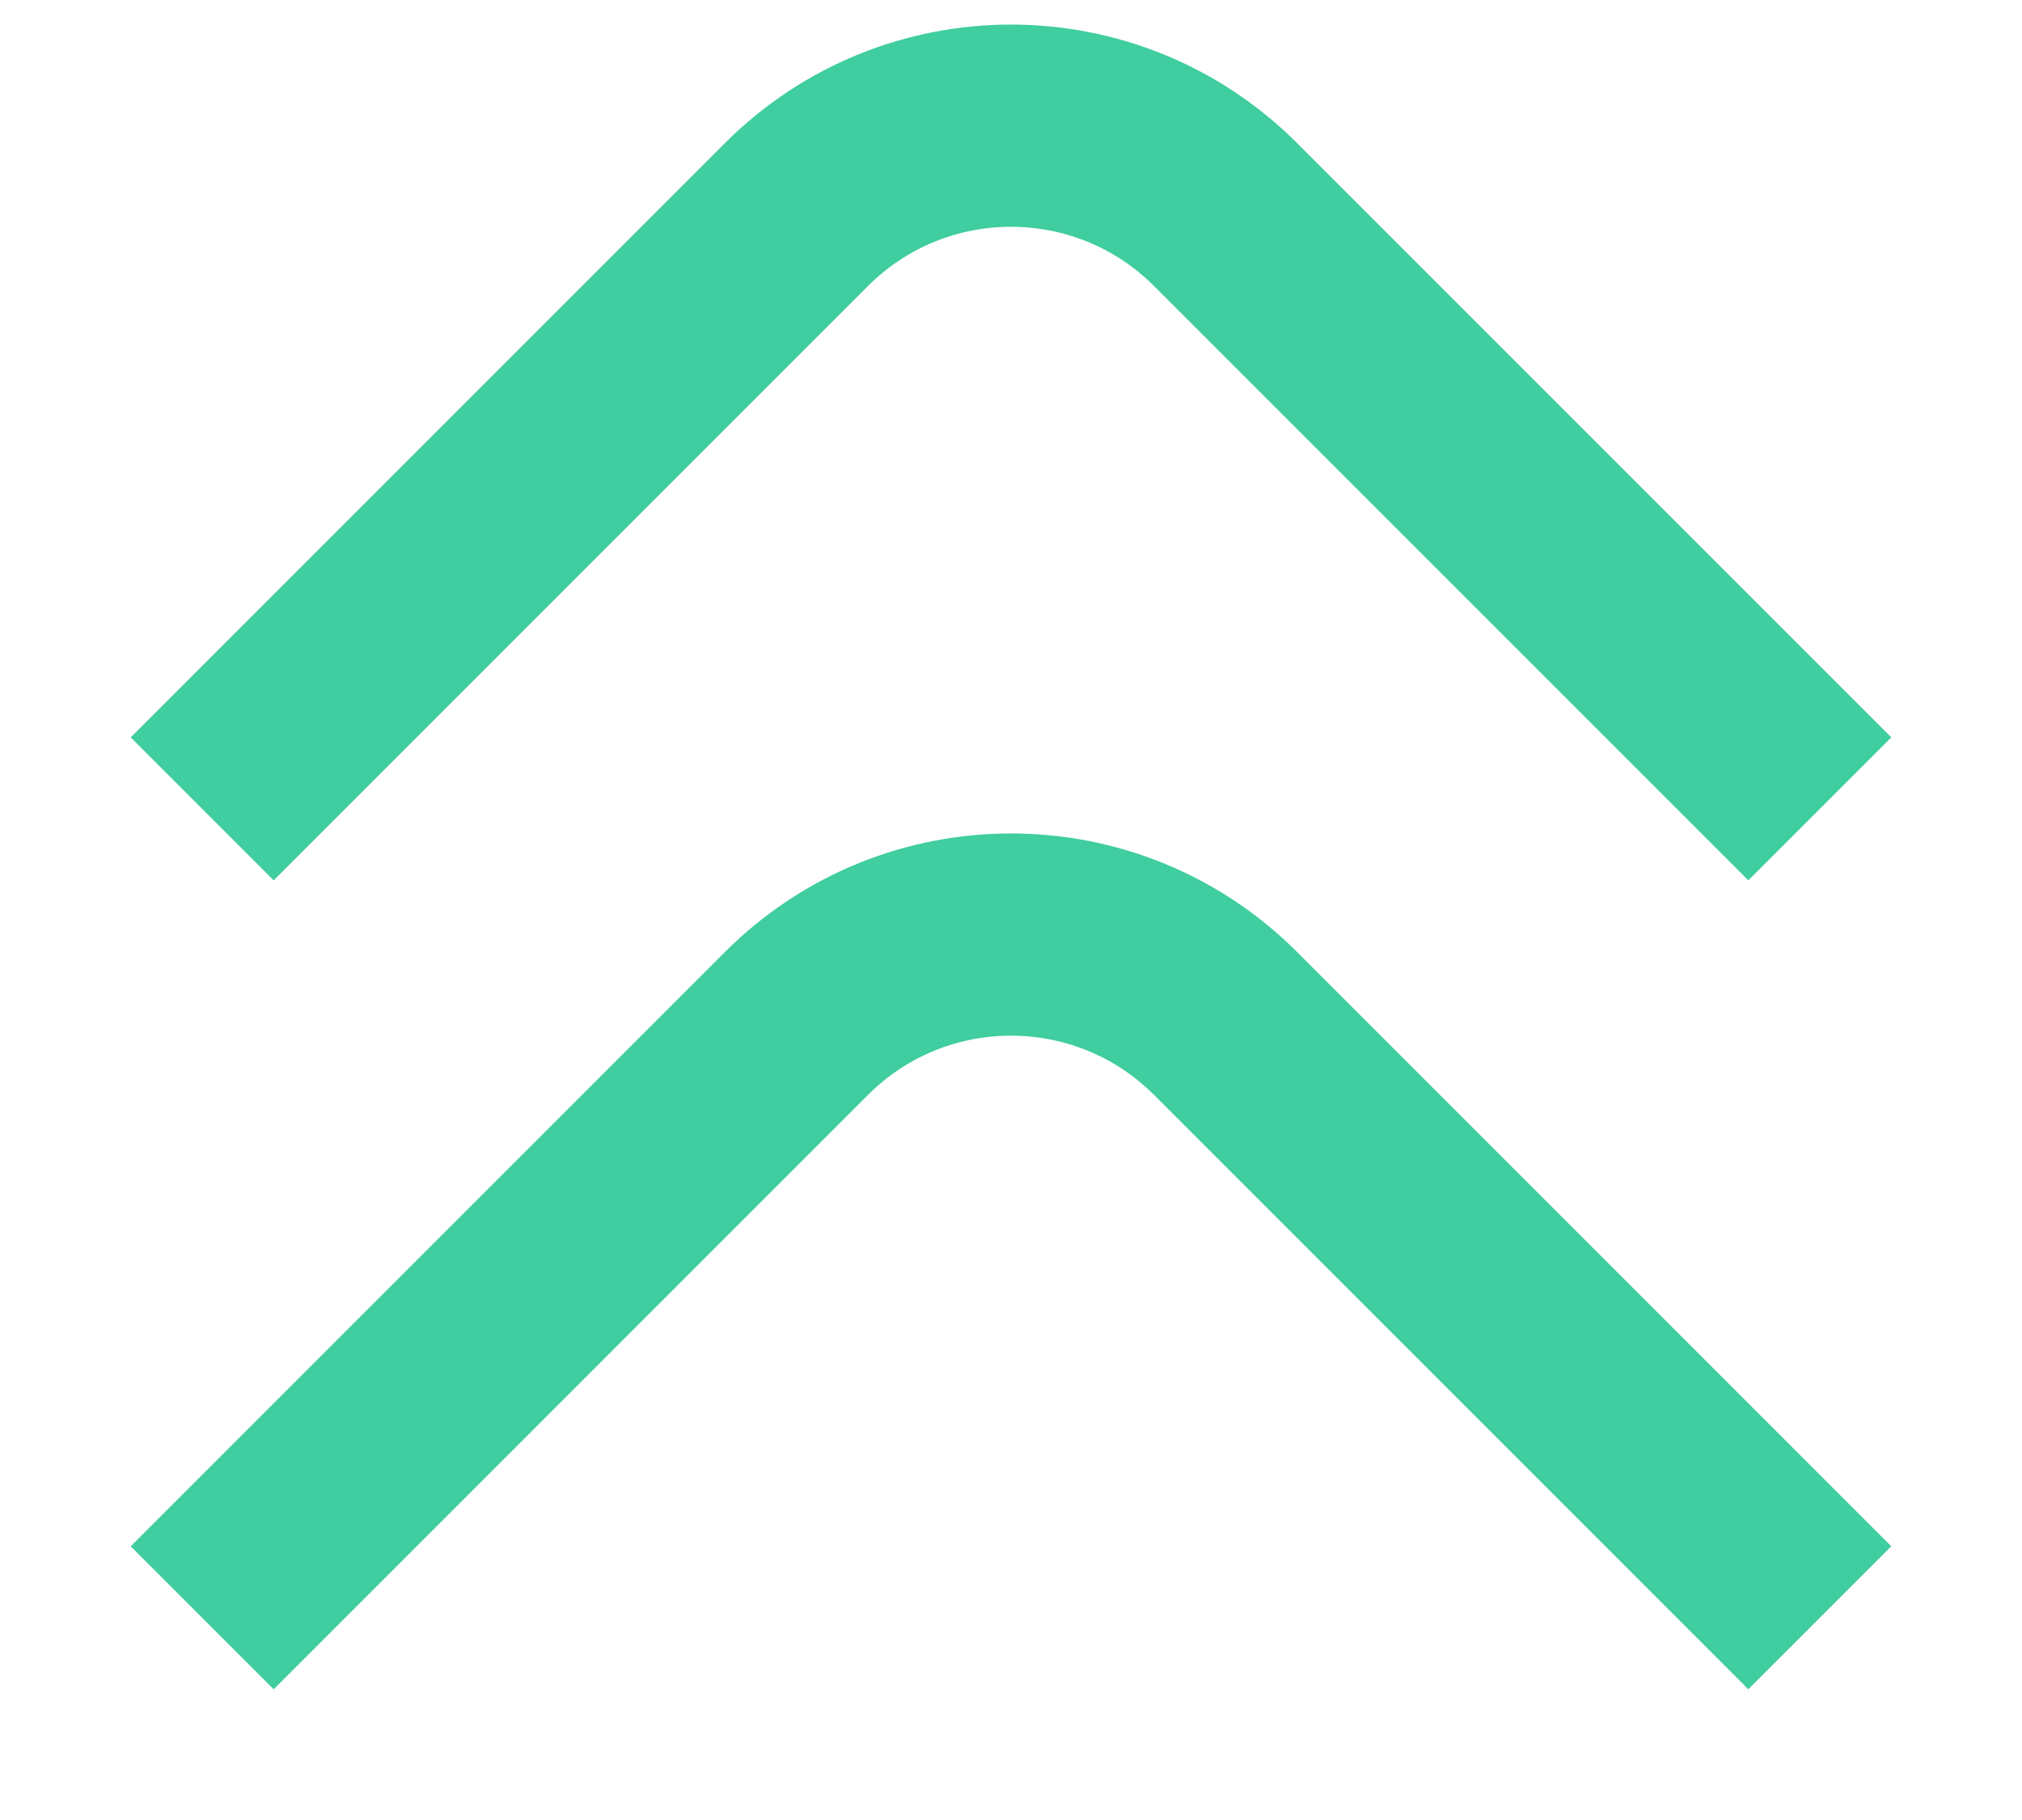
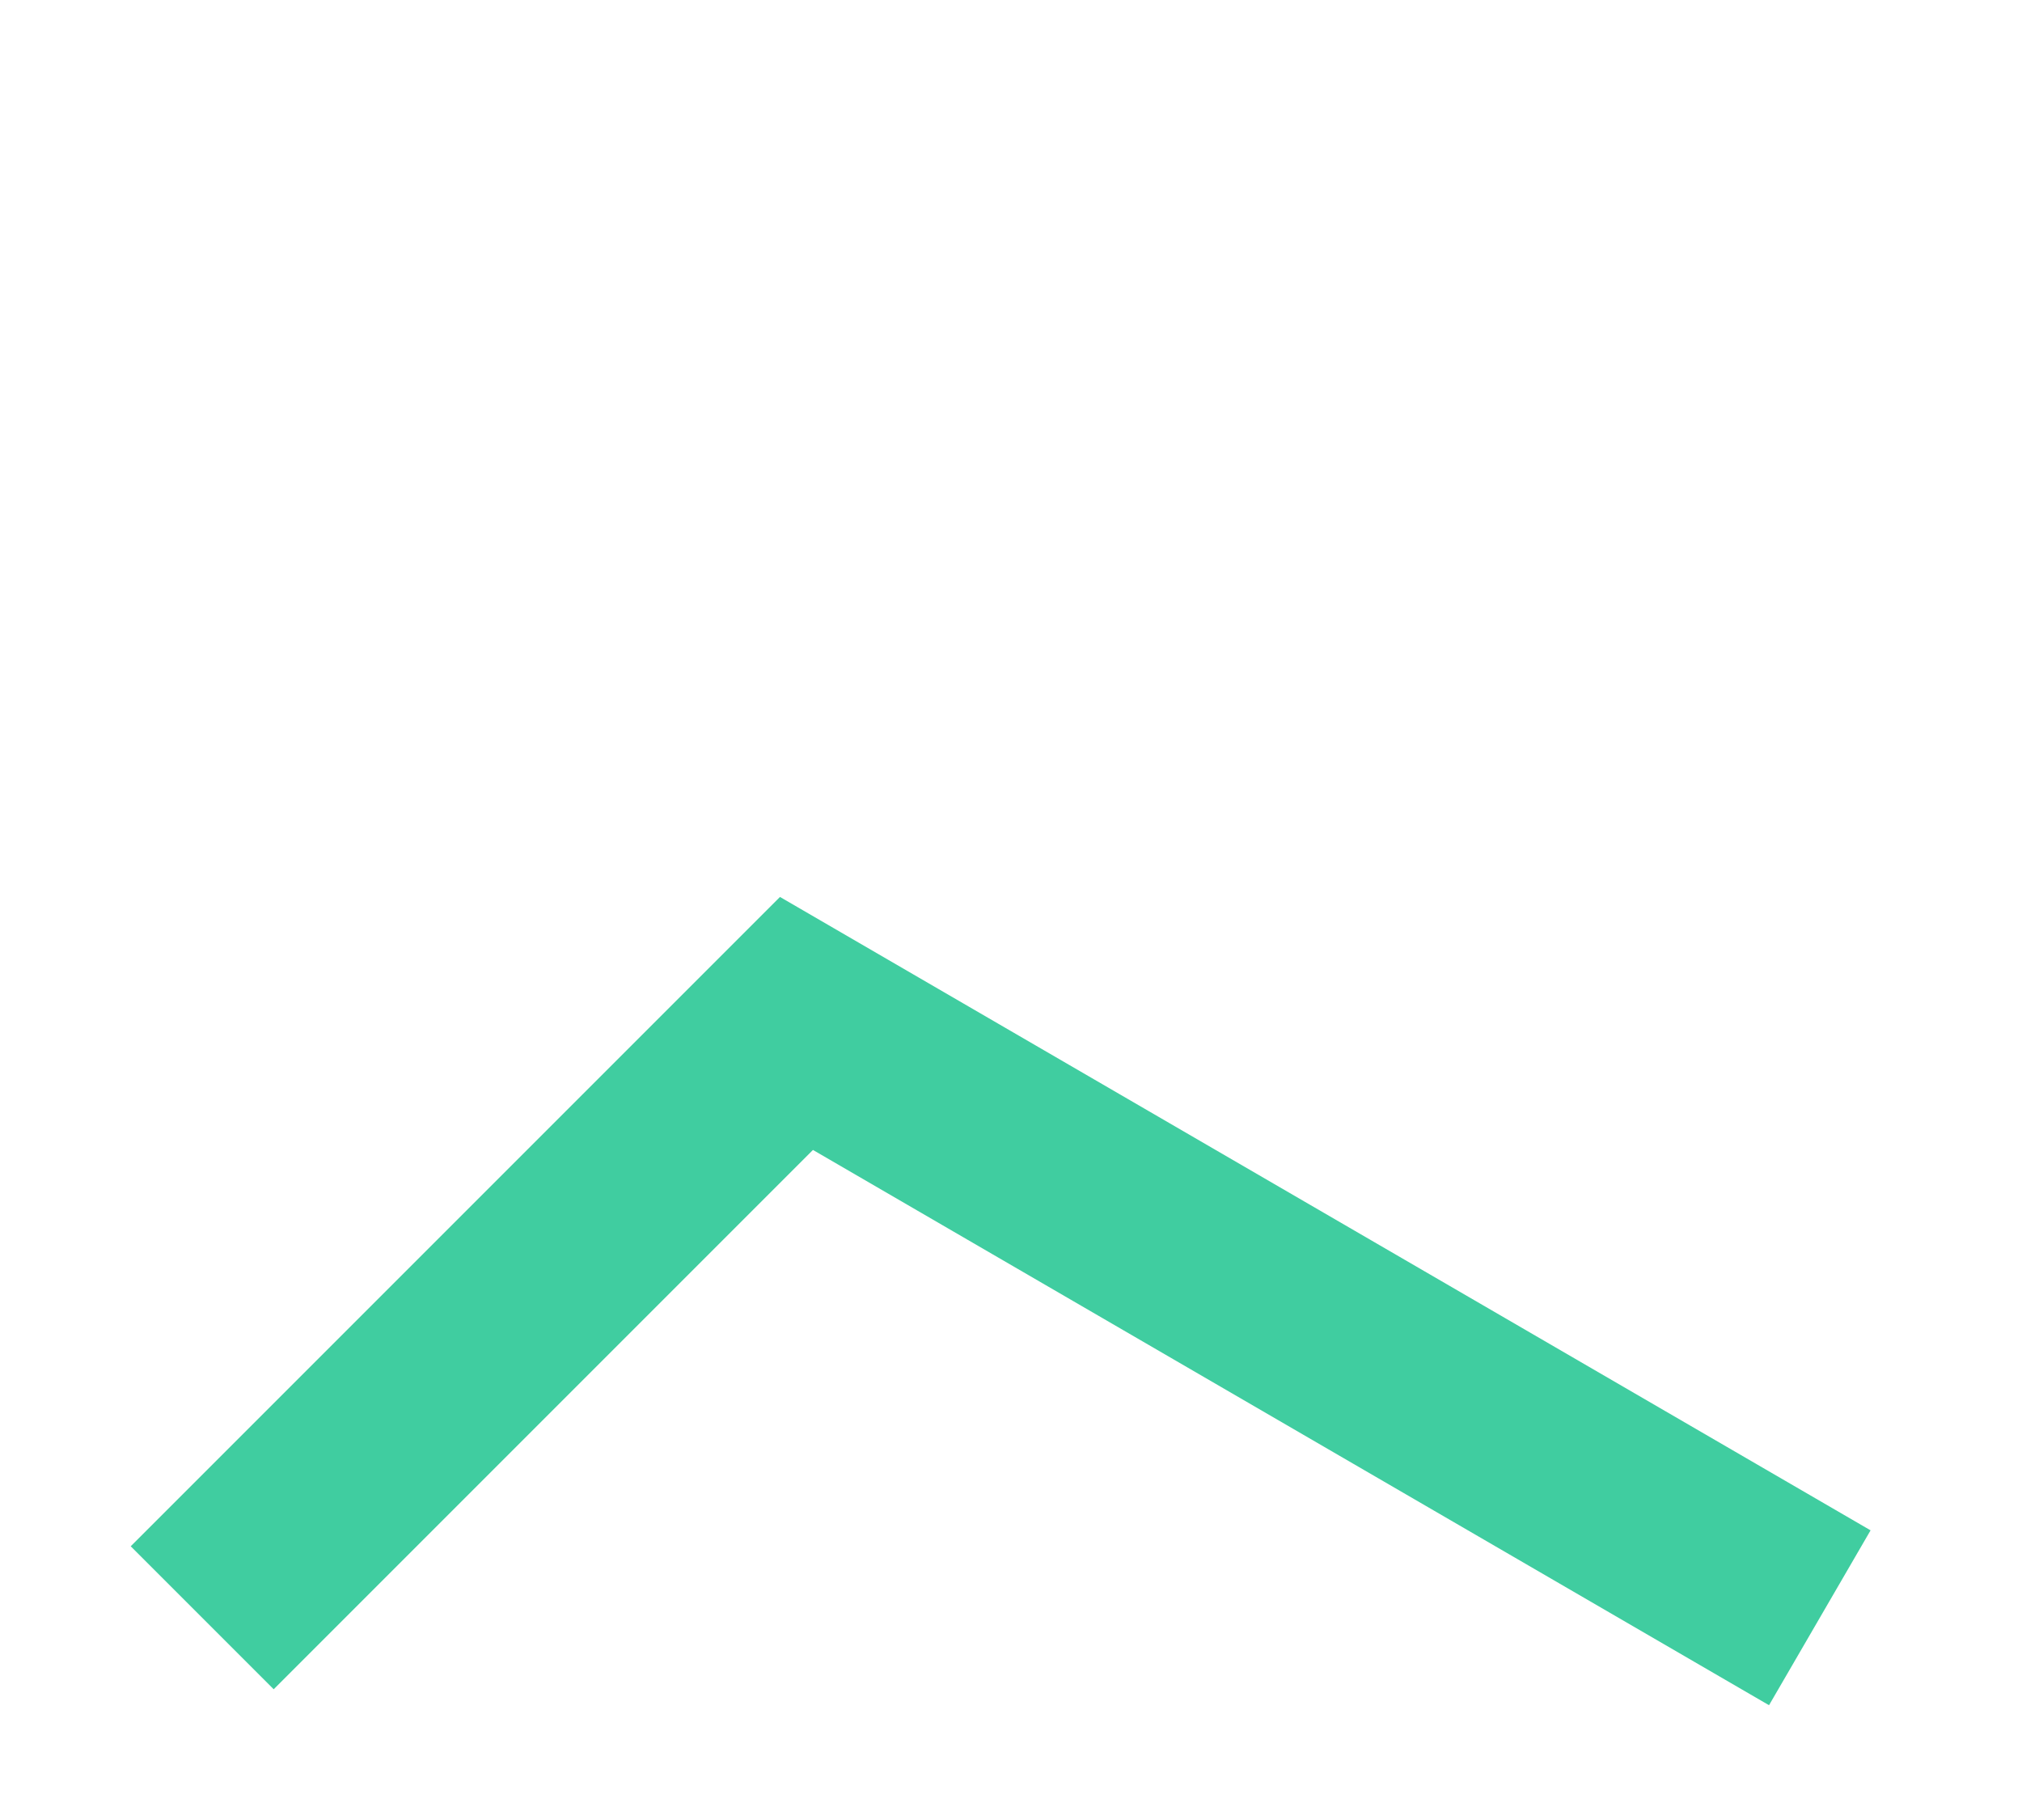
<svg xmlns="http://www.w3.org/2000/svg" width="10" height="9" viewBox="0 0 10 9" fill="none">
-   <path d="M1 8L3.939 5.061C4.525 4.475 5.475 4.475 6.061 5.061L9 8" stroke="#40CDA0" />
-   <path d="M1 4L3.939 1.061C4.525 0.475 5.475 0.475 6.061 1.061L9 4" stroke="#40CDA0" />
+   <path d="M1 8L3.939 5.061L9 8" stroke="#40CDA0" />
</svg>